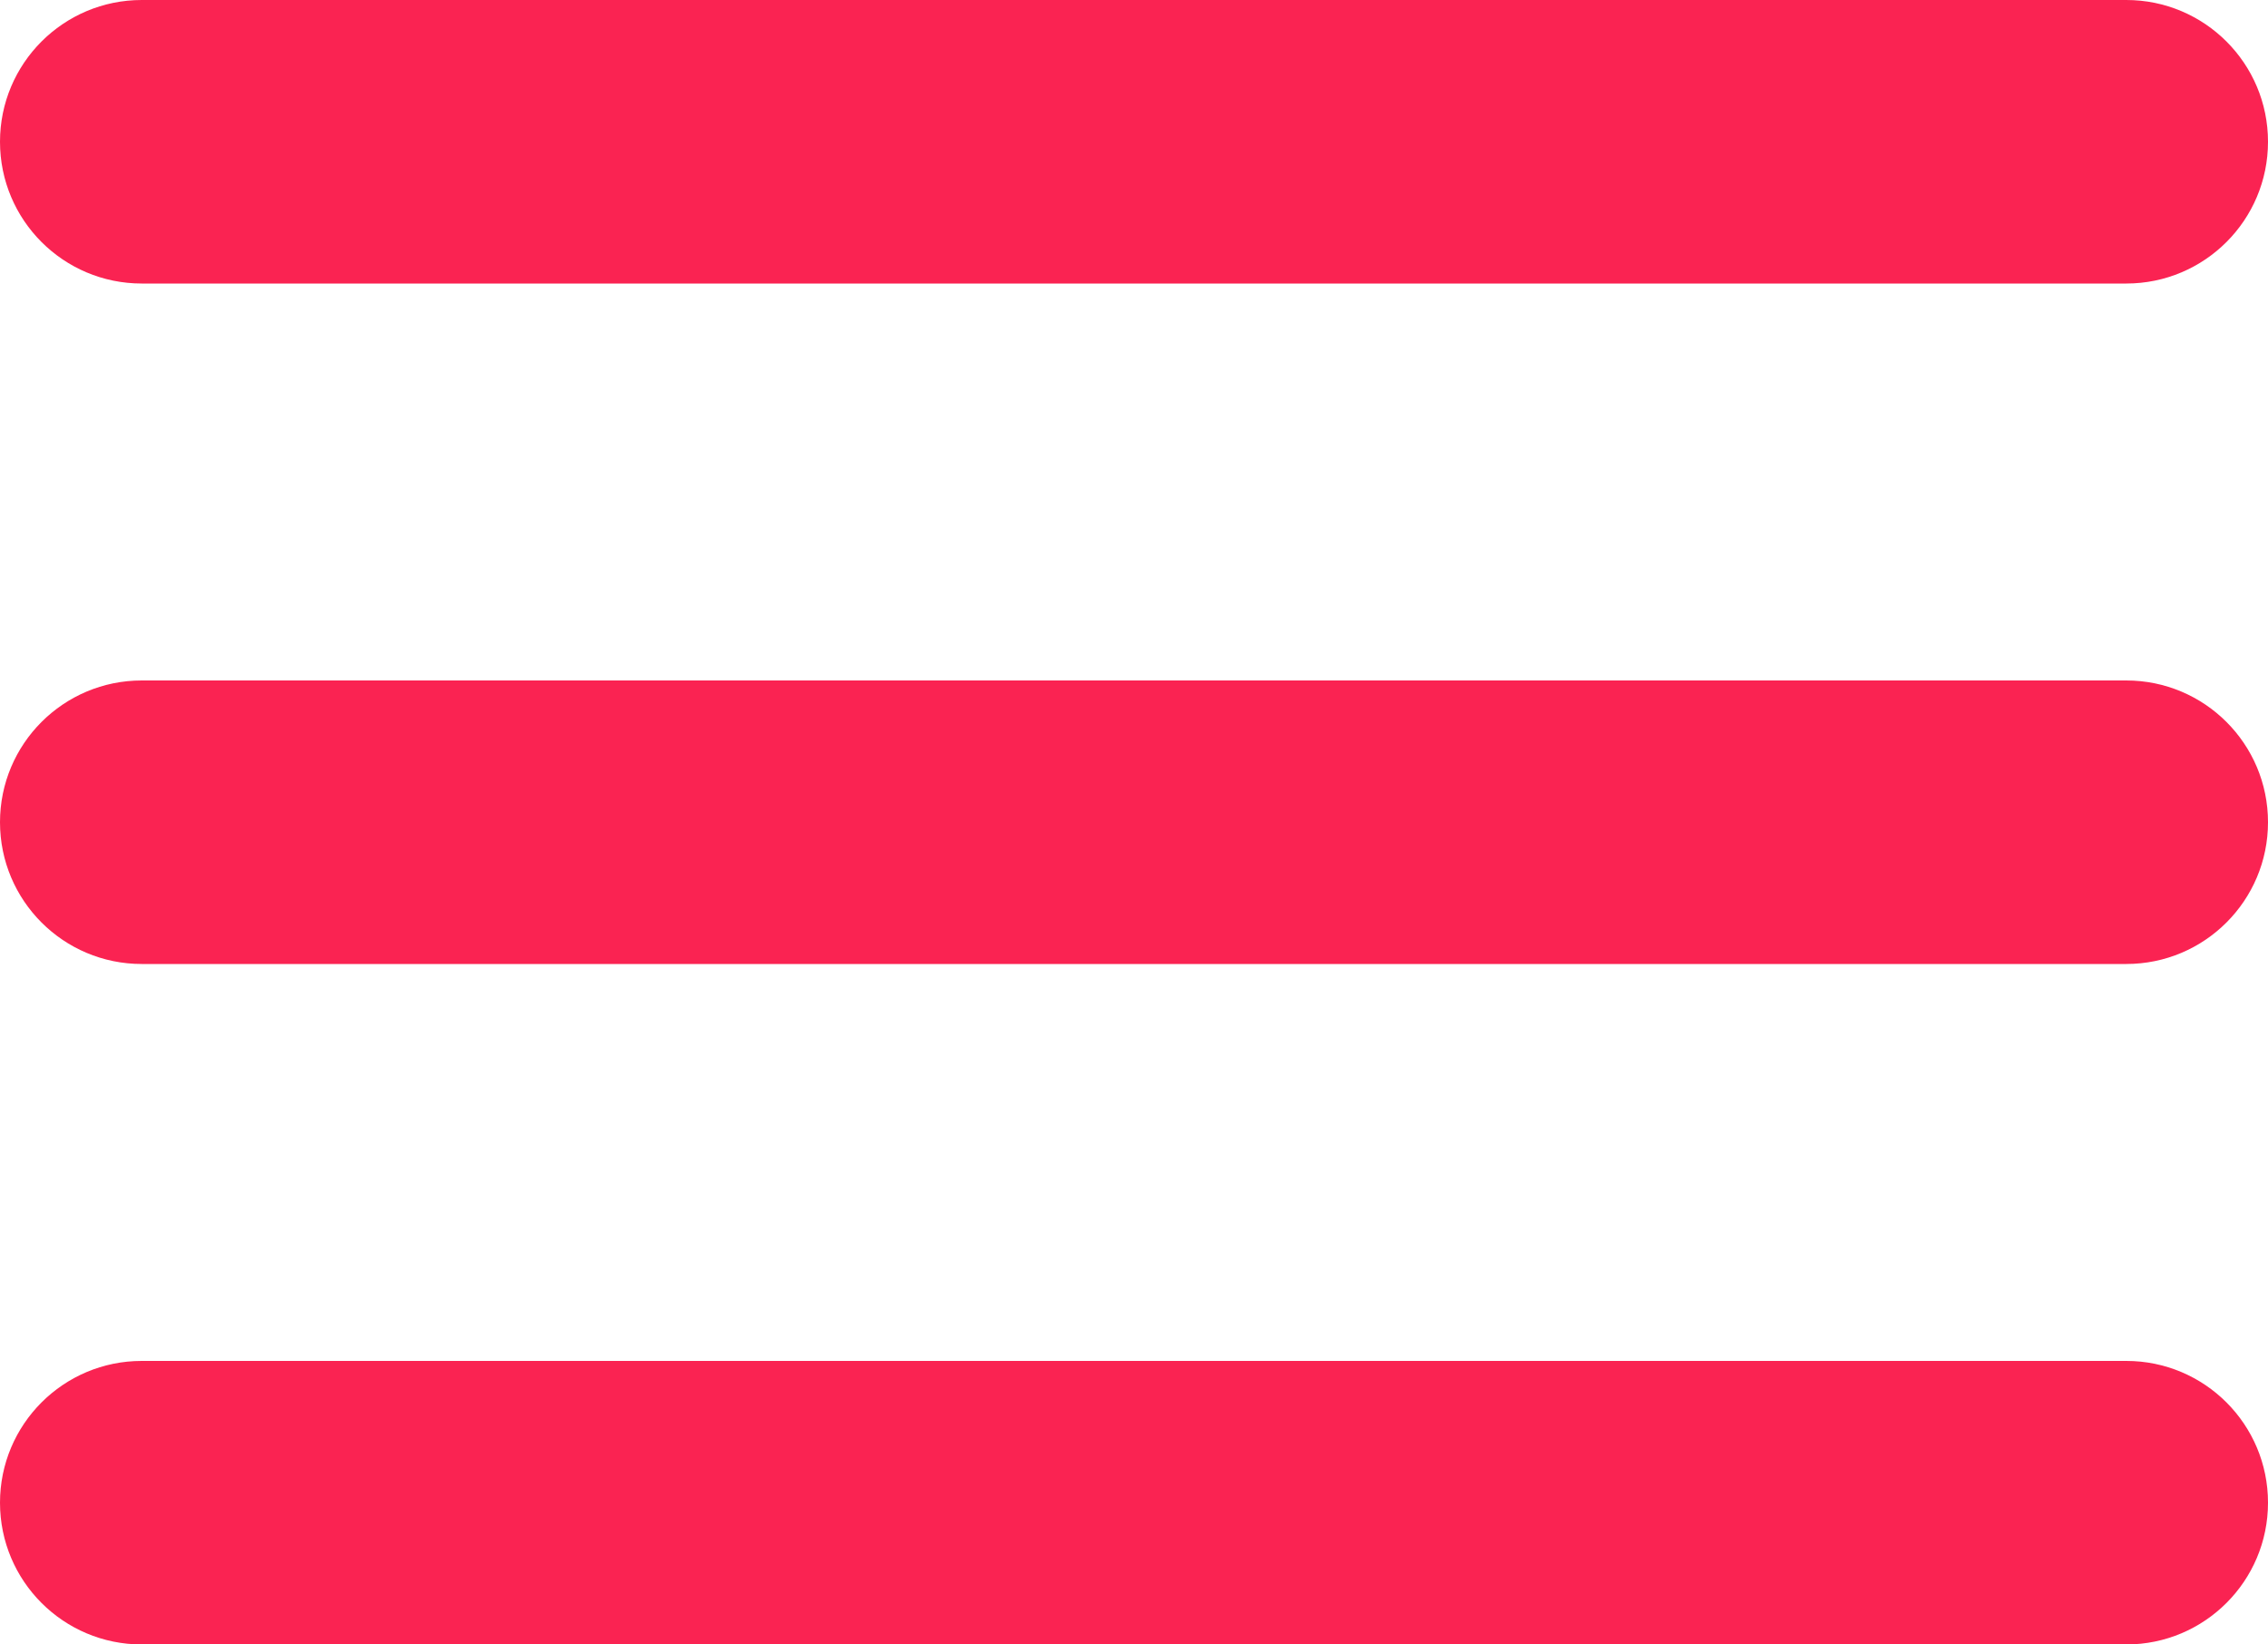
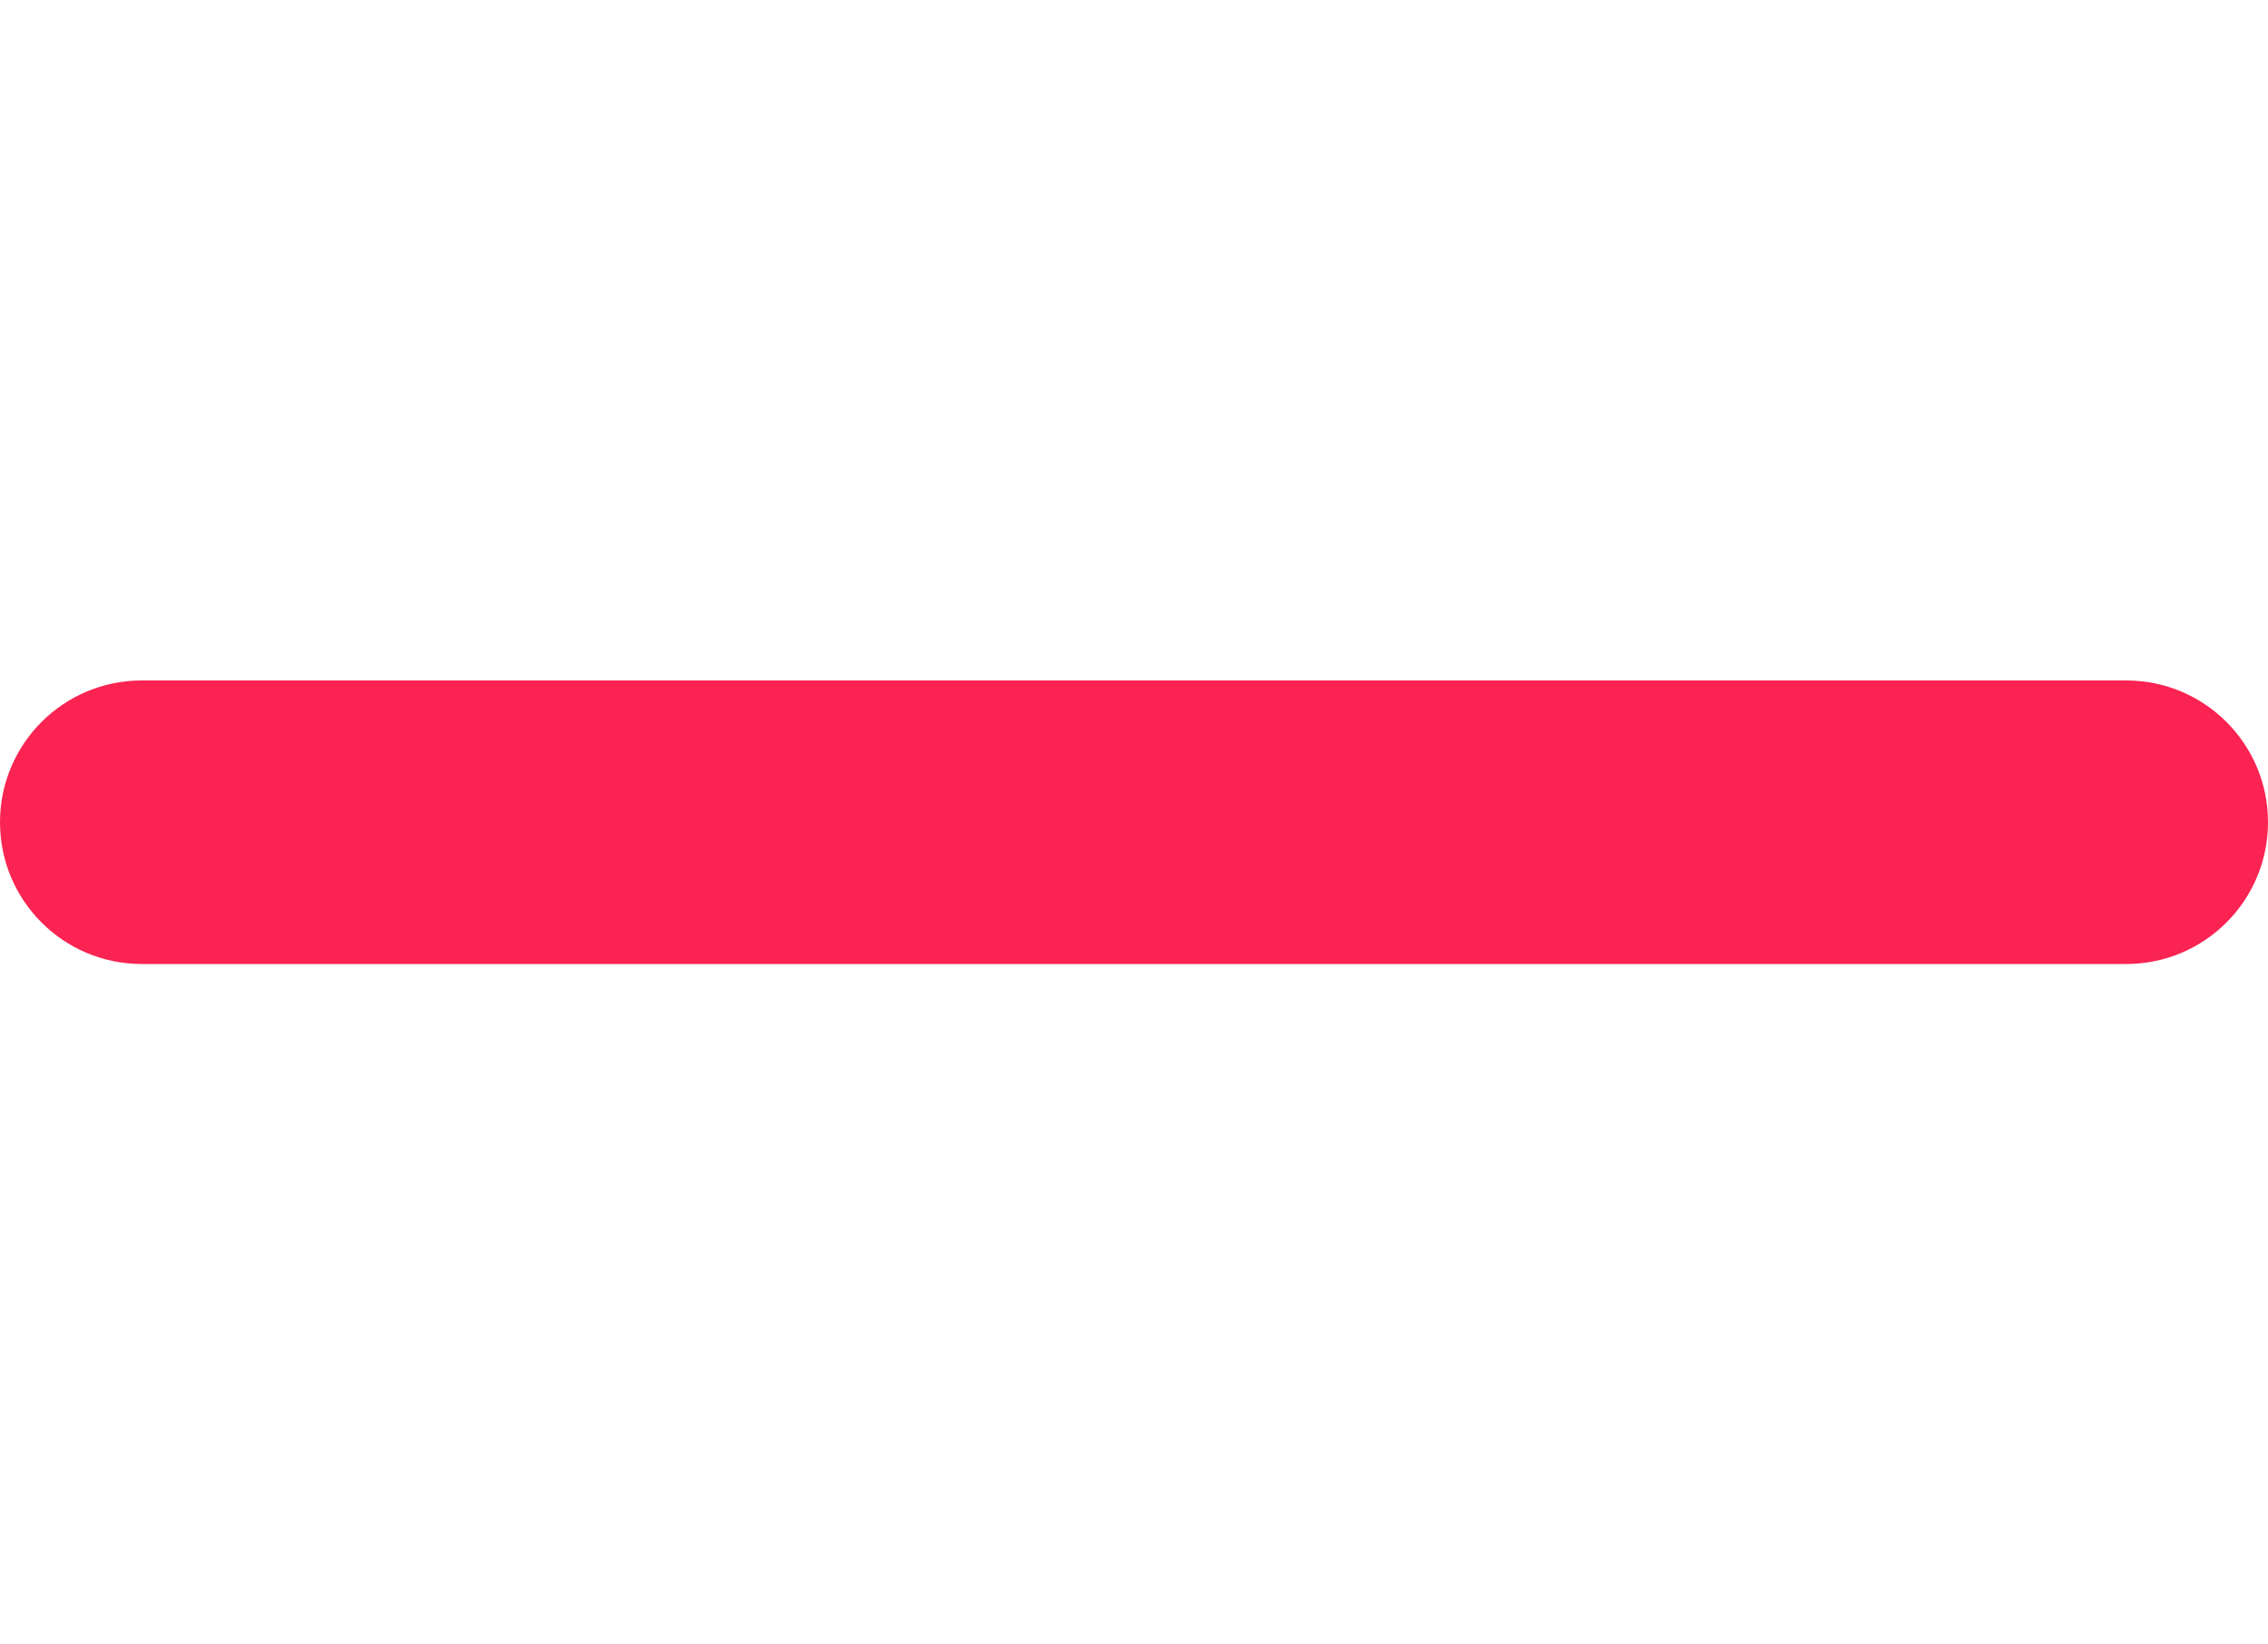
<svg xmlns="http://www.w3.org/2000/svg" width="40" height="29" viewBox="0 0 40 29" fill="none">
-   <path d="M37.5 24C38.881 24 40 25.119 40 26.5C40 27.881 38.881 29 37.5 29H2.5C1.119 29 0 27.881 0 26.5C0 25.119 1.119 24 2.5 24H37.5Z" fill="#FA2352" />
  <path d="M37.5 12C38.881 12 40 13.119 40 14.5C40 15.881 38.881 17 37.5 17H2.5C1.119 17 0 15.881 0 14.5C0 13.119 1.119 12 2.5 12H37.5Z" fill="#FA2352" />
-   <path d="M37.5 0C38.881 0 40 1.119 40 2.5C40 3.881 38.881 5 37.5 5H2.5C1.119 5 0 3.881 0 2.5C0 1.119 1.119 0 2.5 0H37.5Z" fill="#FA2352" />
</svg>